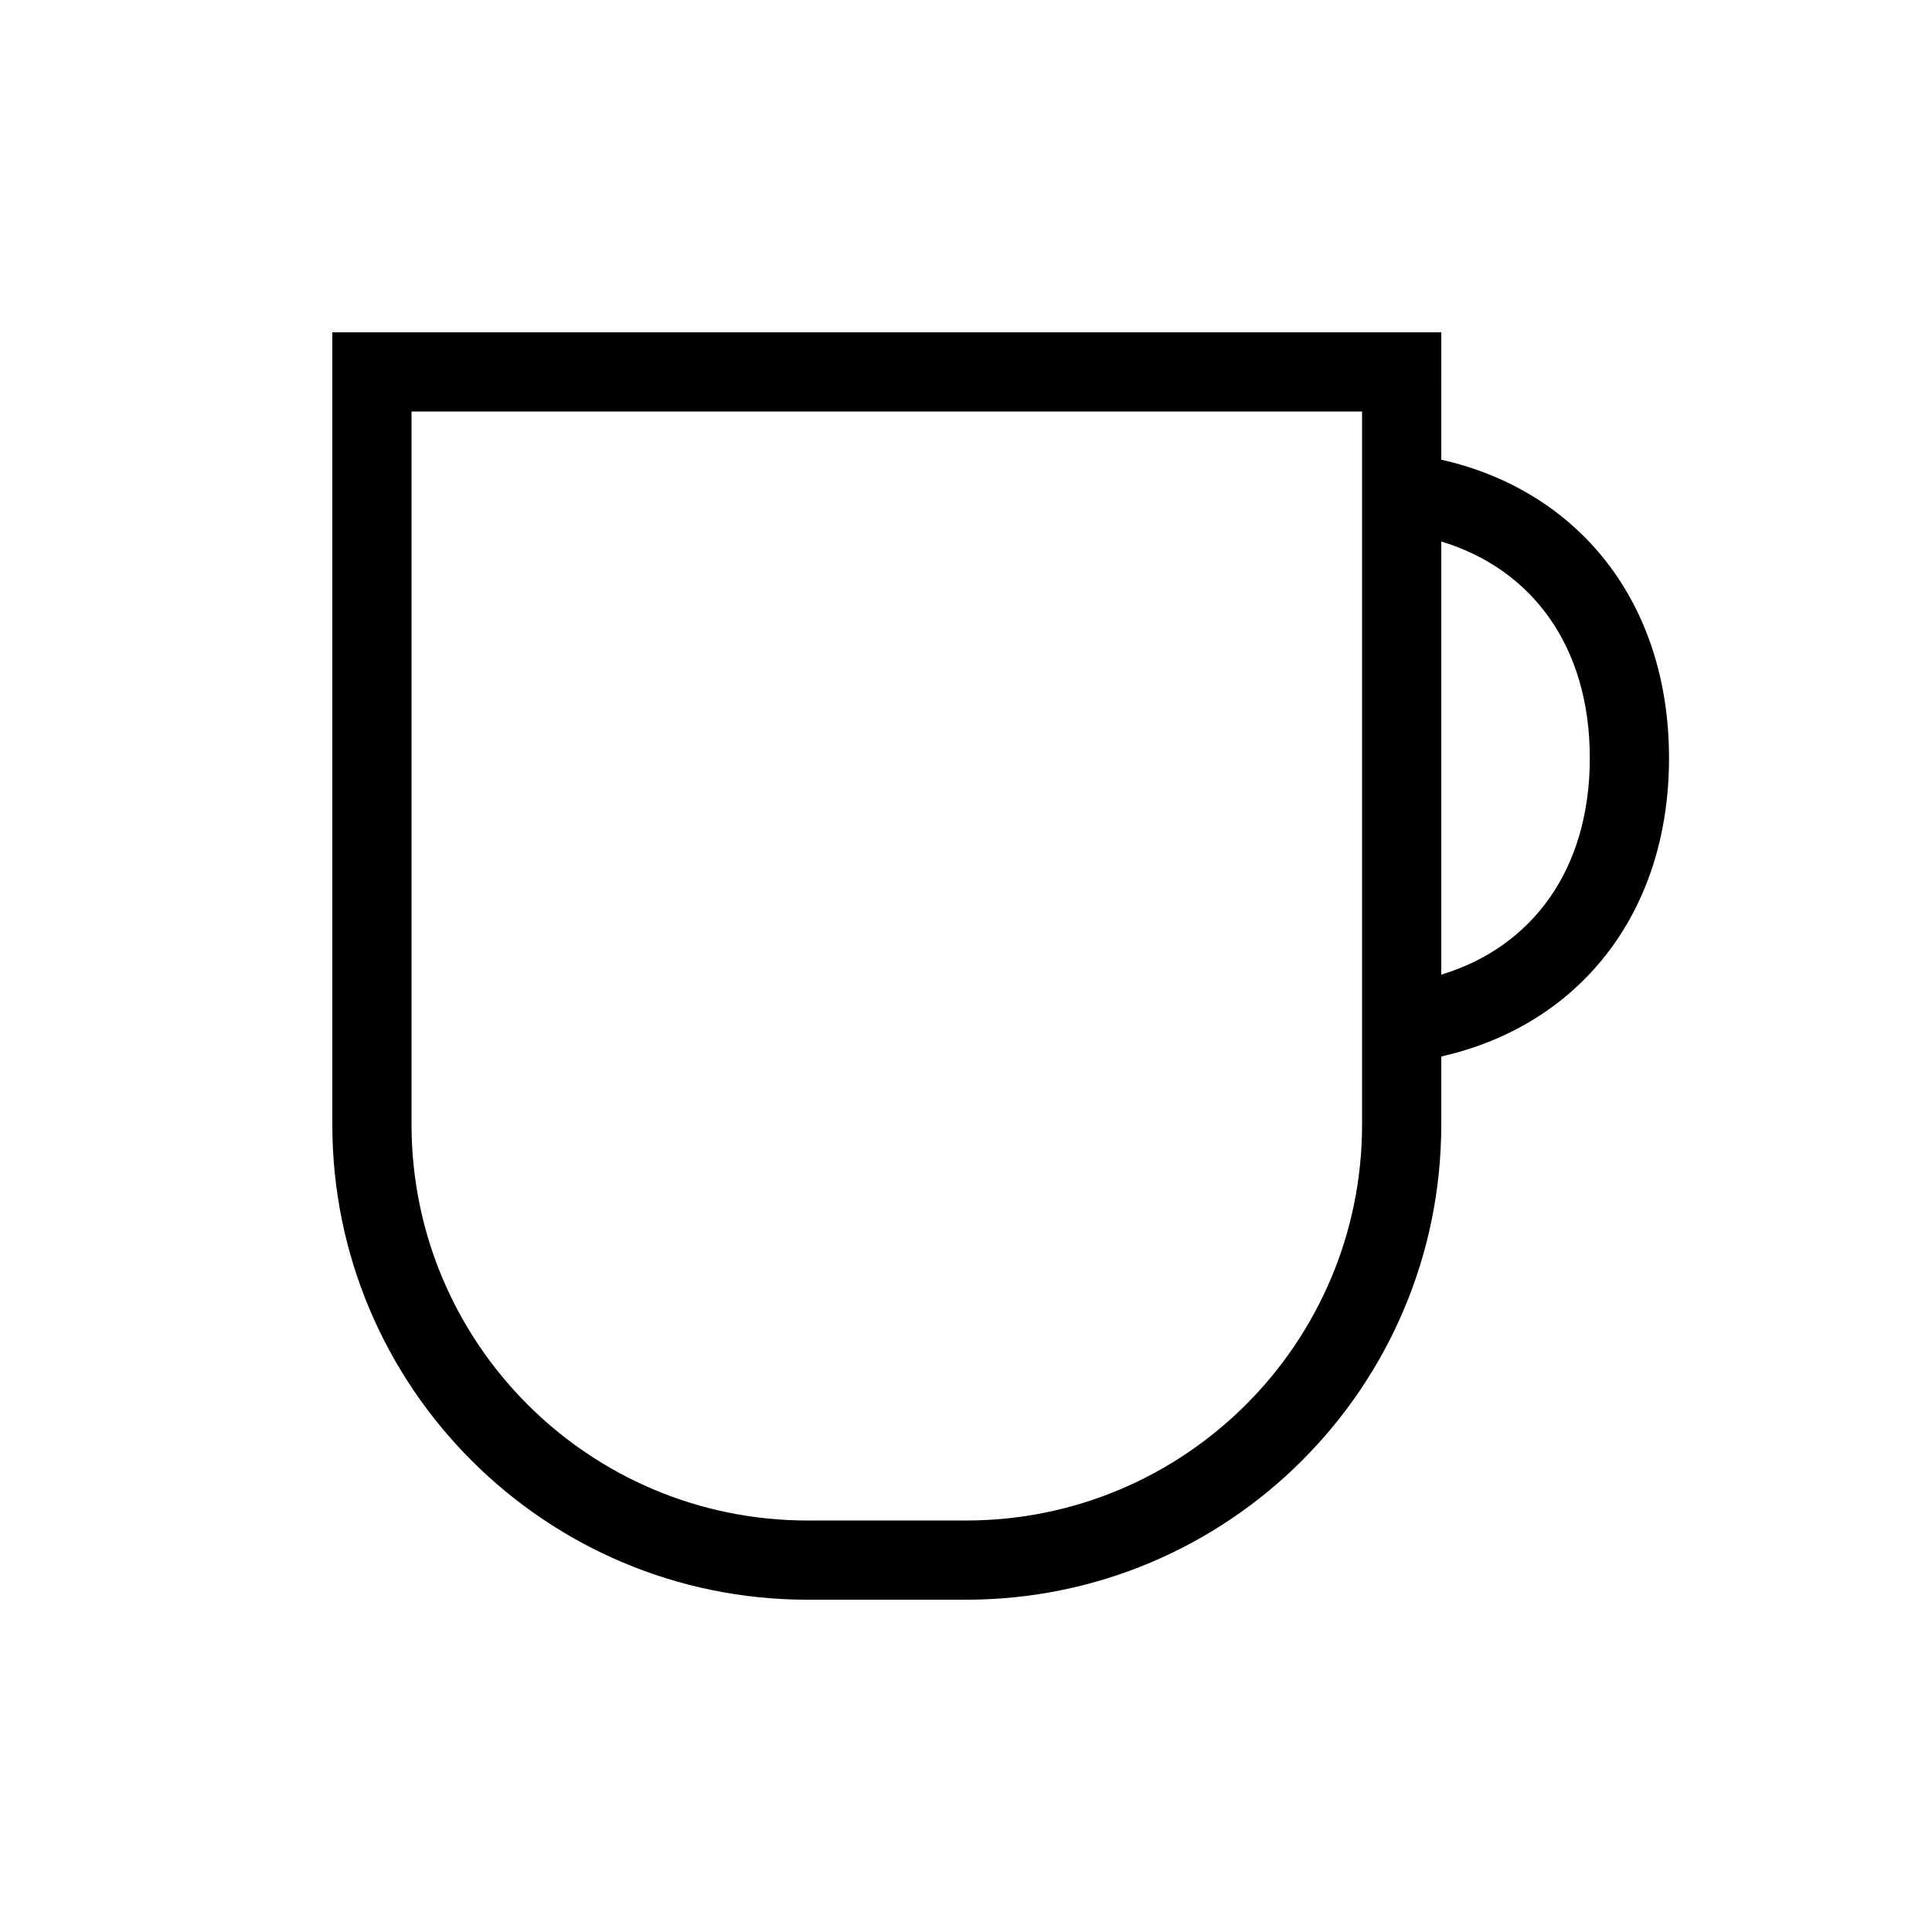
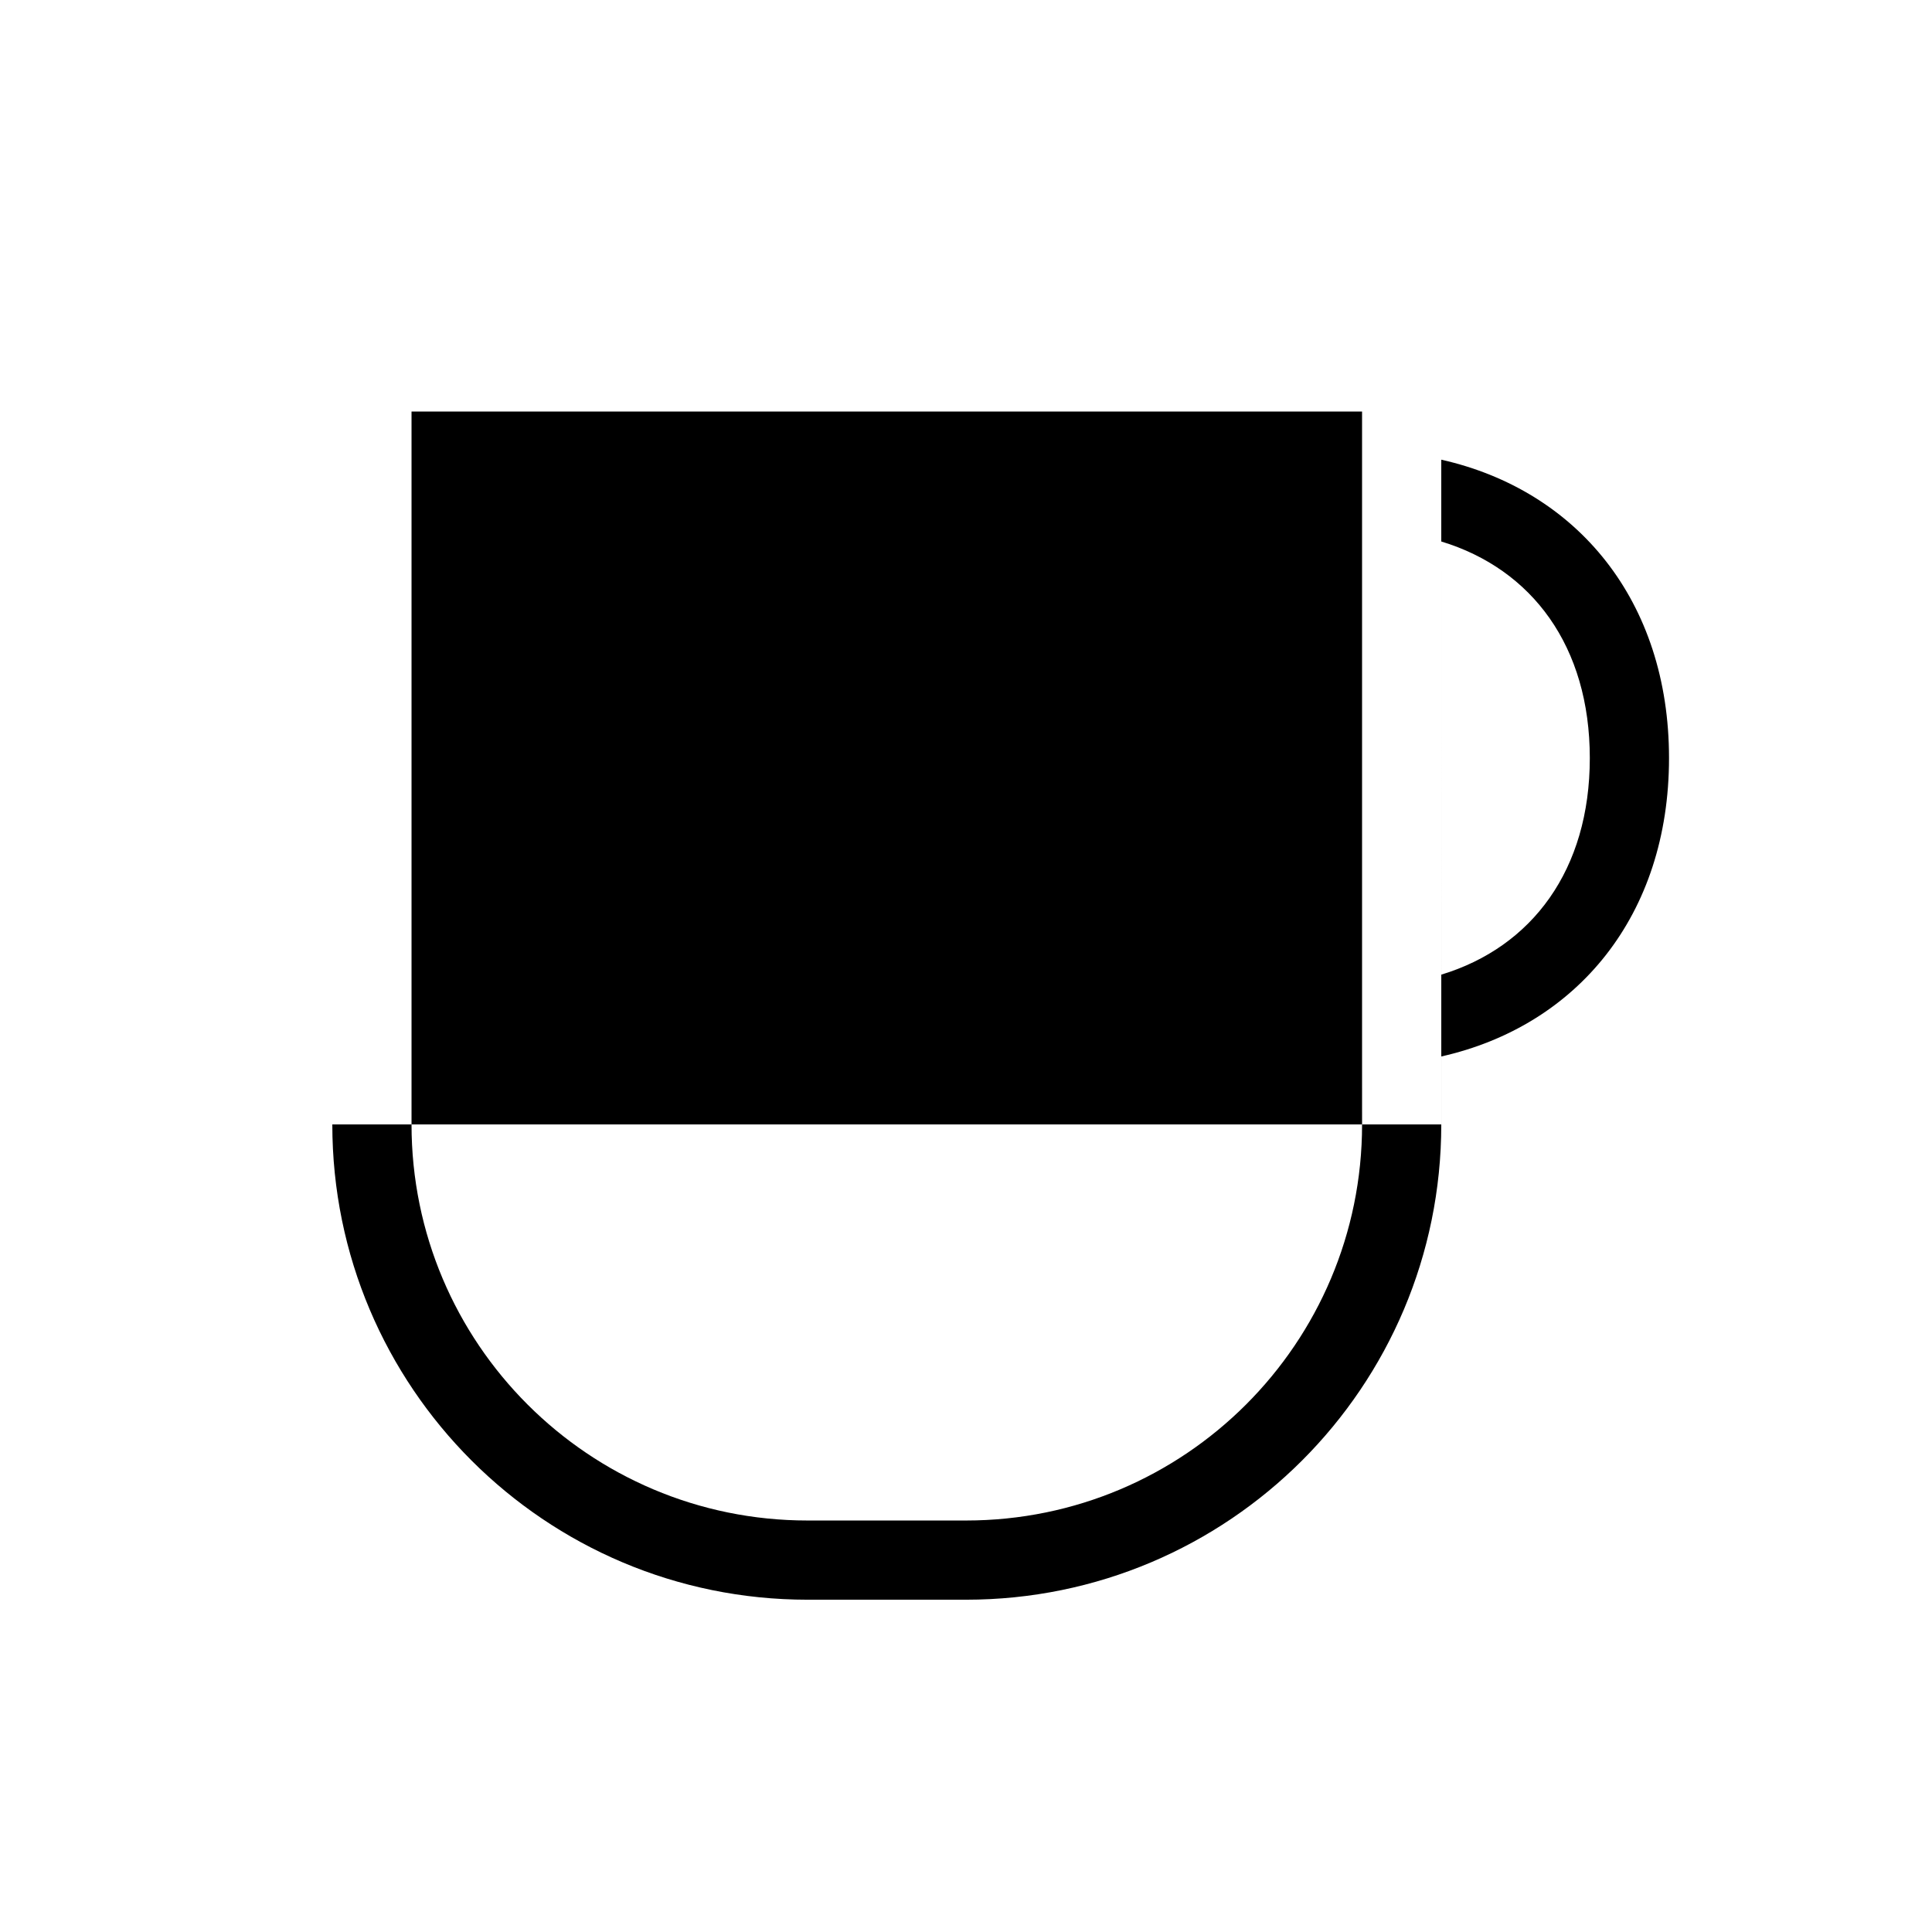
<svg xmlns="http://www.w3.org/2000/svg" fill="#000000" width="800px" height="800px" version="1.1" viewBox="144 144 512 512">
-   <path d="m504.96 426.24v-173.18h-251.9v188.93c0 57.965 46.992 104.96 104.96 104.96h41.984c57.965 0 104.96-46.992 104.96-104.96zm20.992-23.949c24.098-7.316 39.363-27.824 39.363-57.395 0-29.57-15.266-50.078-39.363-57.395zm0-136.47c35.992 8.105 60.355 37.402 60.355 79.078s-24.363 70.973-60.355 79.078v18.012c0 69.559-56.391 125.95-125.95 125.95h-41.984c-69.562 0-125.95-56.391-125.95-125.95v-209.92h293.89z" />
+   <path d="m504.96 426.24v-173.18h-251.9v188.93c0 57.965 46.992 104.96 104.96 104.96h41.984c57.965 0 104.96-46.992 104.96-104.96zm20.992-23.949c24.098-7.316 39.363-27.824 39.363-57.395 0-29.57-15.266-50.078-39.363-57.395zm0-136.47c35.992 8.105 60.355 37.402 60.355 79.078s-24.363 70.973-60.355 79.078v18.012c0 69.559-56.391 125.95-125.95 125.95h-41.984c-69.562 0-125.95-56.391-125.95-125.95h293.89z" />
</svg>